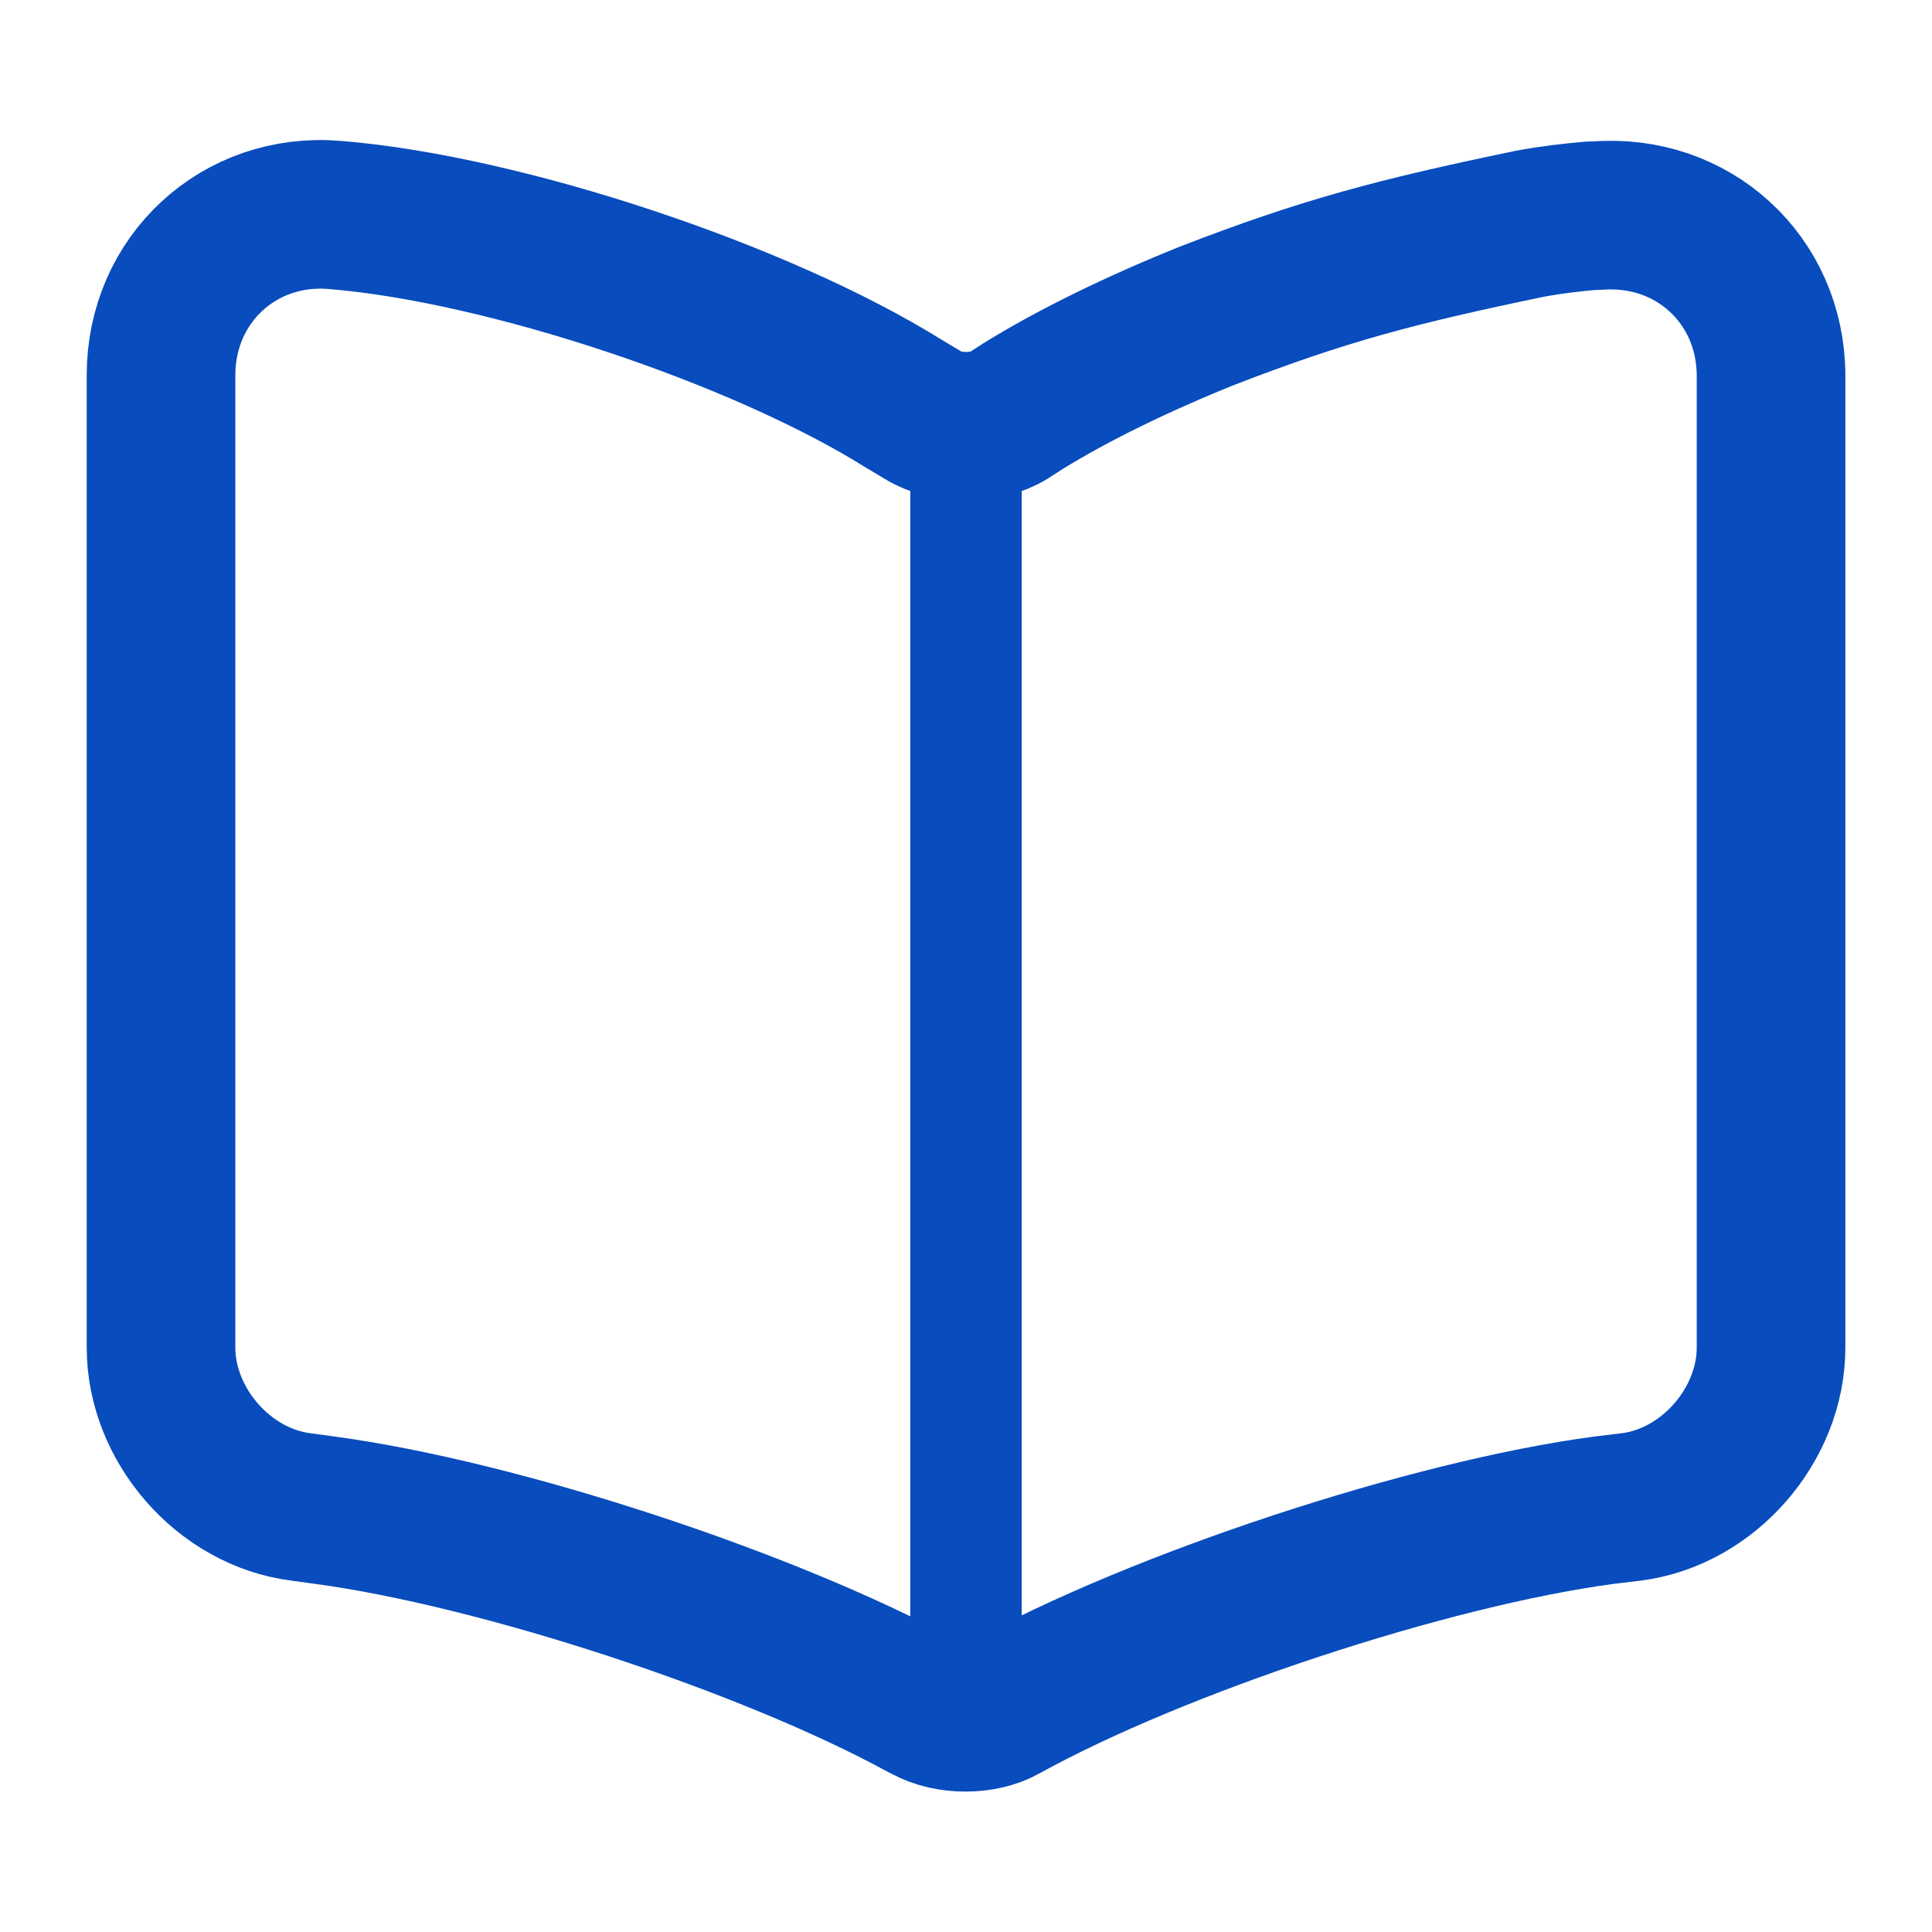
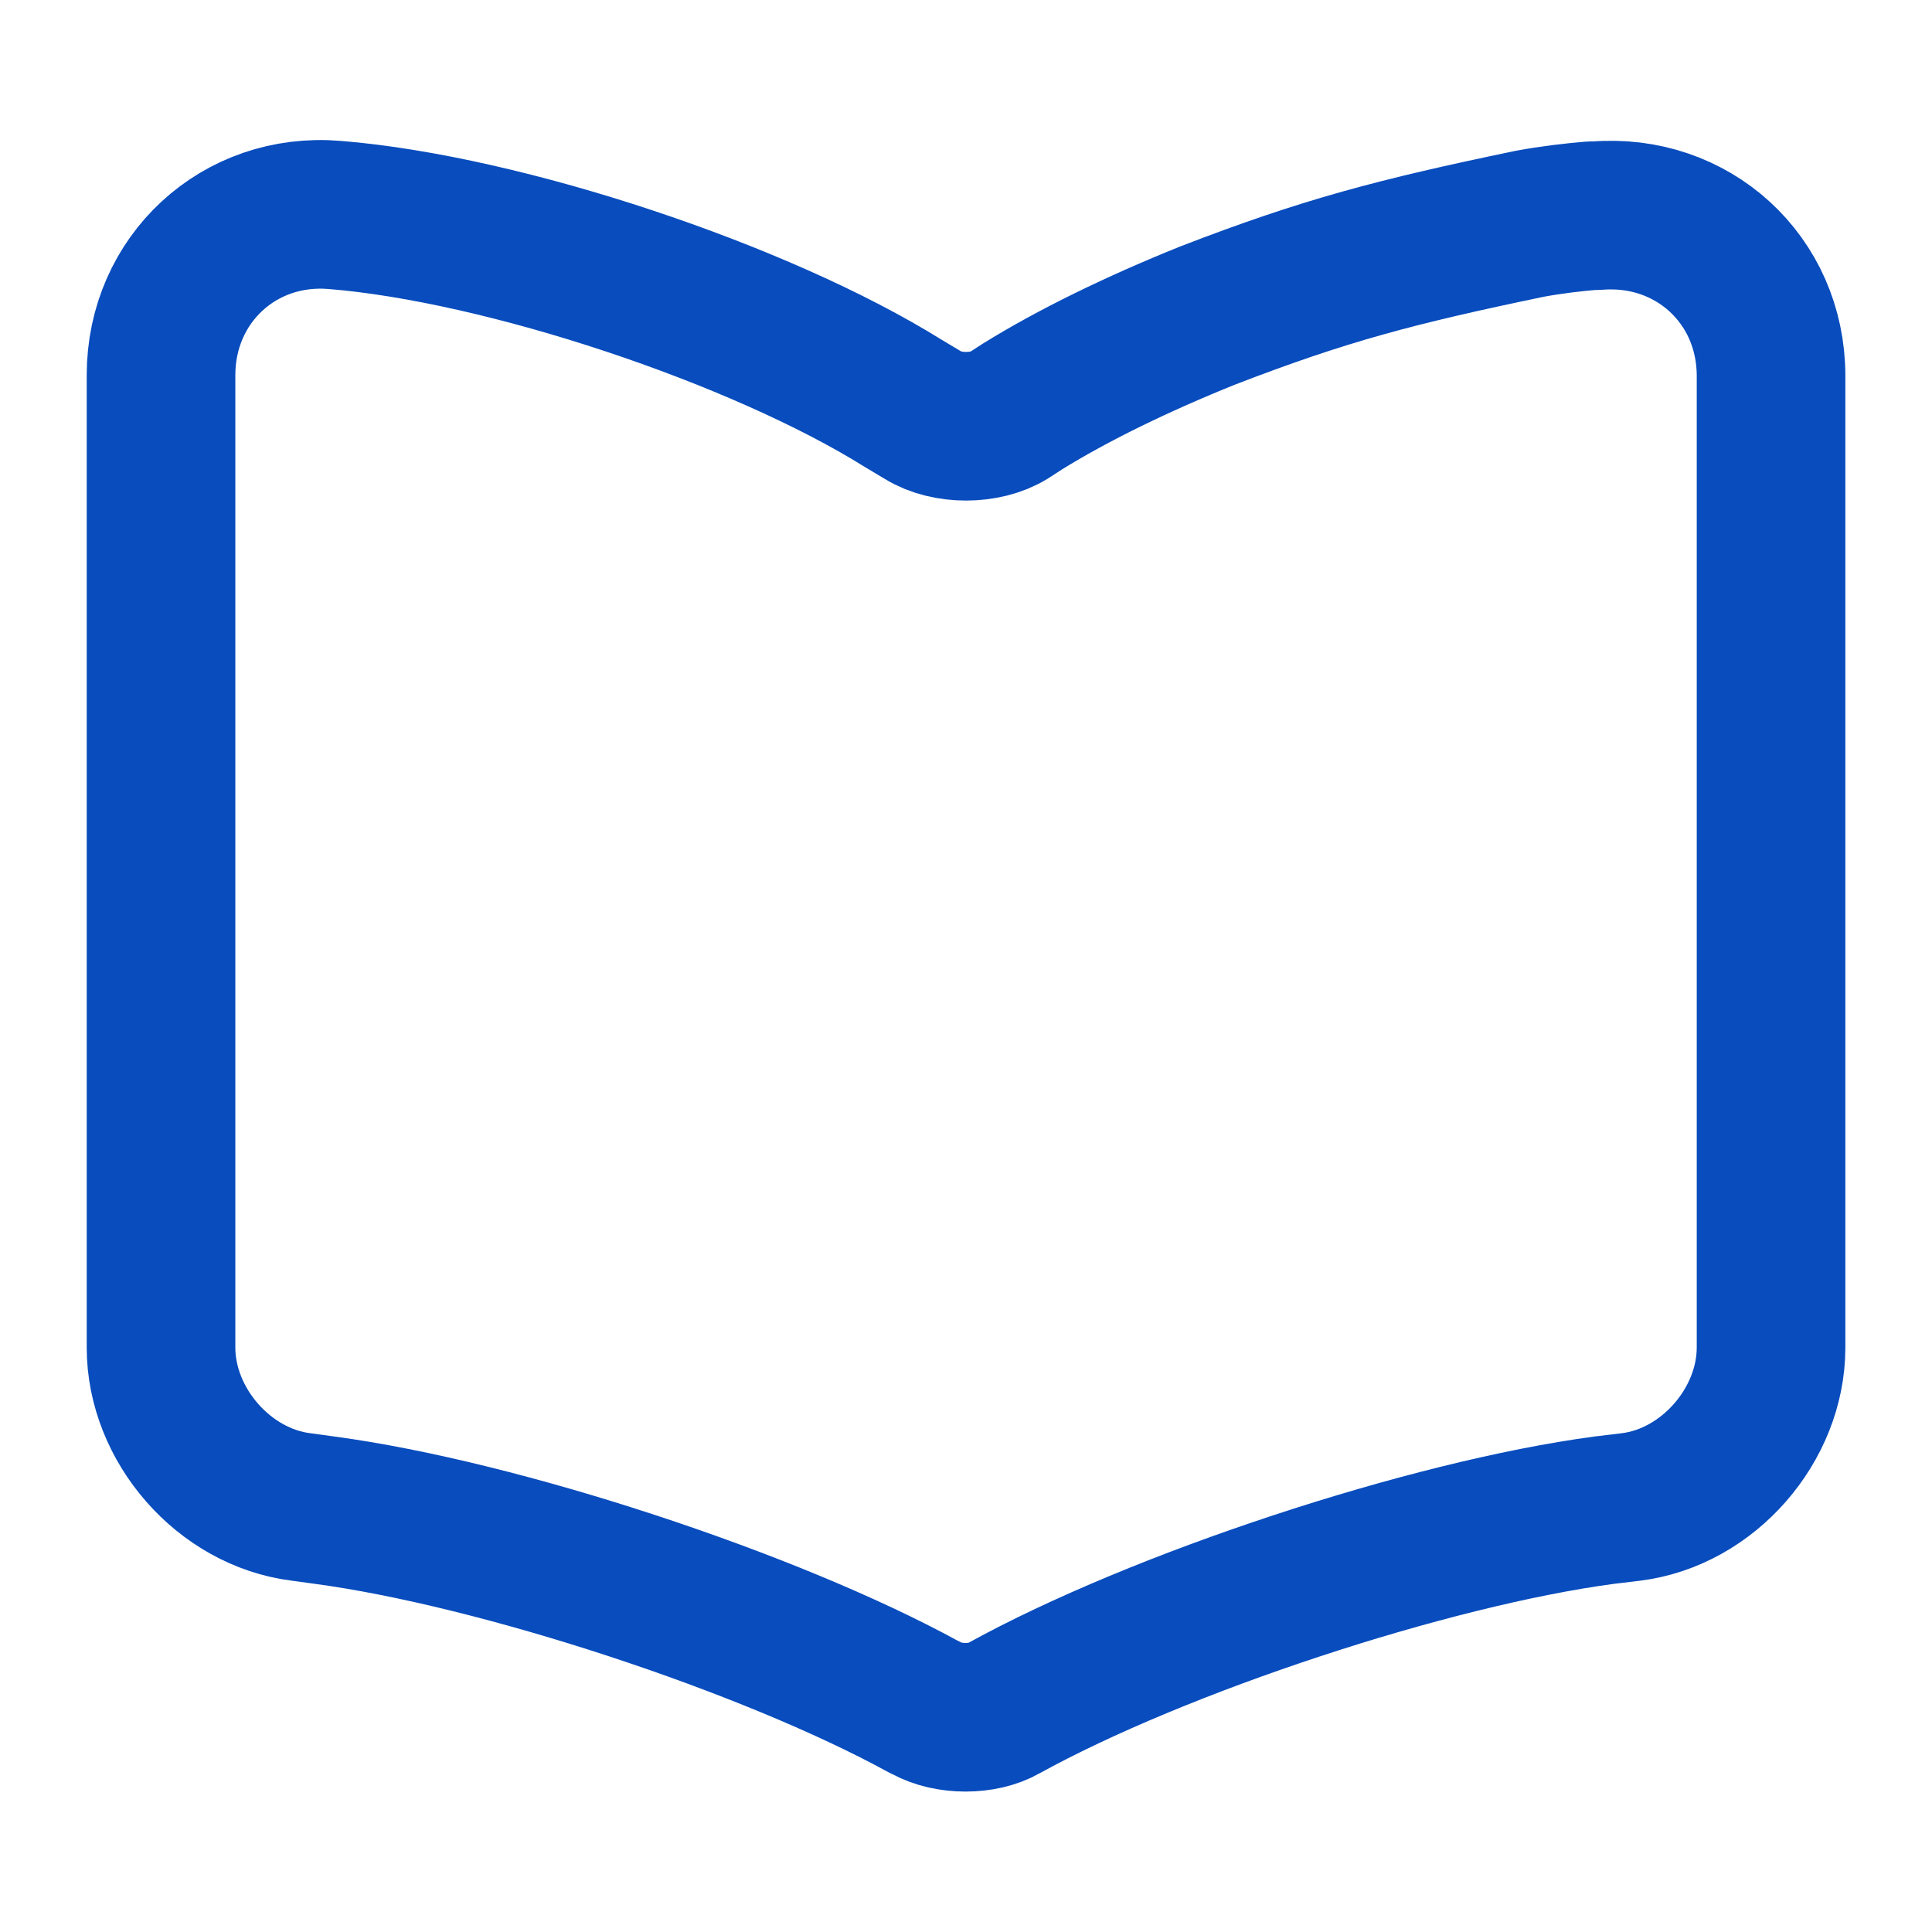
<svg xmlns="http://www.w3.org/2000/svg" width="26" height="26" viewBox="0 0 26 26" fill="none">
  <path d="M23.834 18.135V5.059C23.834 3.759 22.772 2.795 21.483 2.903H21.418C21.158 2.925 20.876 2.958 20.584 3.012C18.793 3.385 17.831 3.636 16.25 4.247C15.308 4.626 14.441 5.048 13.759 5.471L13.575 5.59C13.26 5.785 12.74 5.785 12.426 5.59L12.155 5.428C10.227 4.225 6.782 3.077 4.507 2.893C3.218 2.784 2.167 3.759 2.167 5.048V18.135C2.167 19.175 3.012 20.15 4.052 20.28L4.366 20.323C6.717 20.638 10.346 21.829 12.426 22.967L12.47 22.988C12.762 23.151 13.228 23.151 13.509 22.988C15.589 21.84 19.23 20.638 21.591 20.323L21.949 20.28C22.989 20.15 23.834 19.175 23.834 18.135Z" stroke="#084CBD" stroke-width="2" stroke-linecap="round" stroke-linejoin="round" />
-   <path d="M13 5.948V22.198" stroke="#084CBD" stroke-width="1.5" stroke-linecap="round" stroke-linejoin="round" />
</svg>